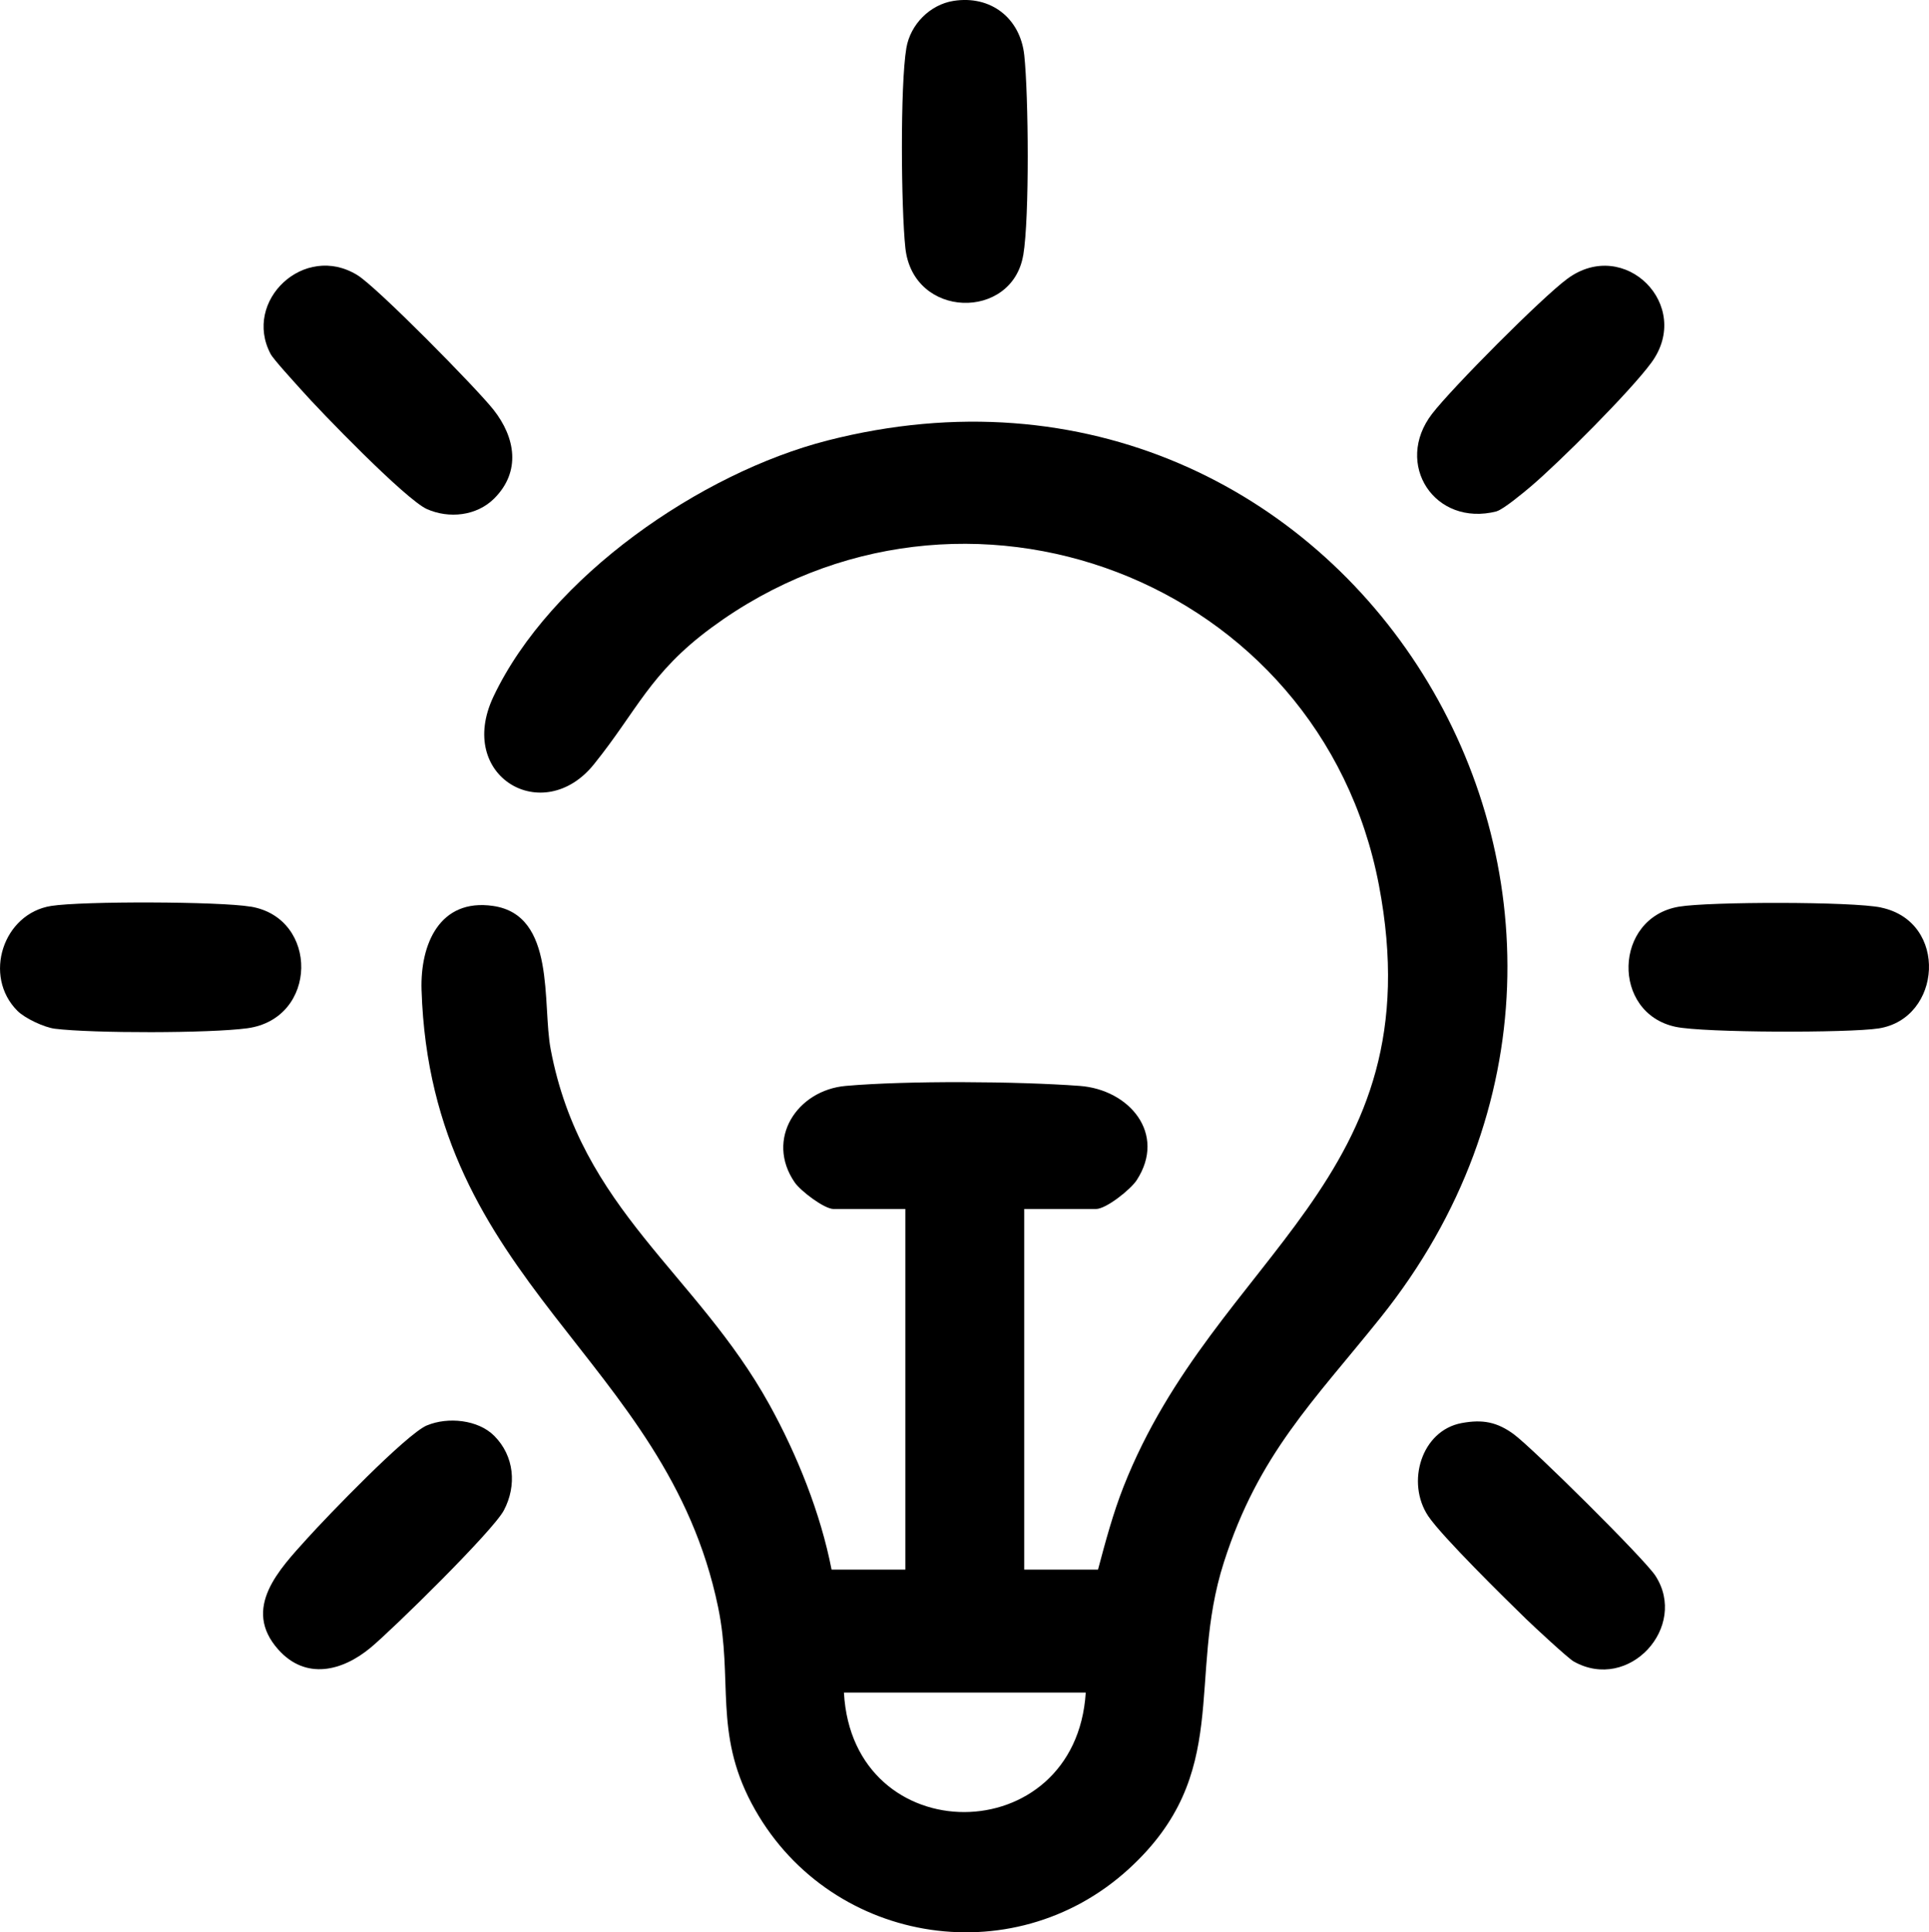
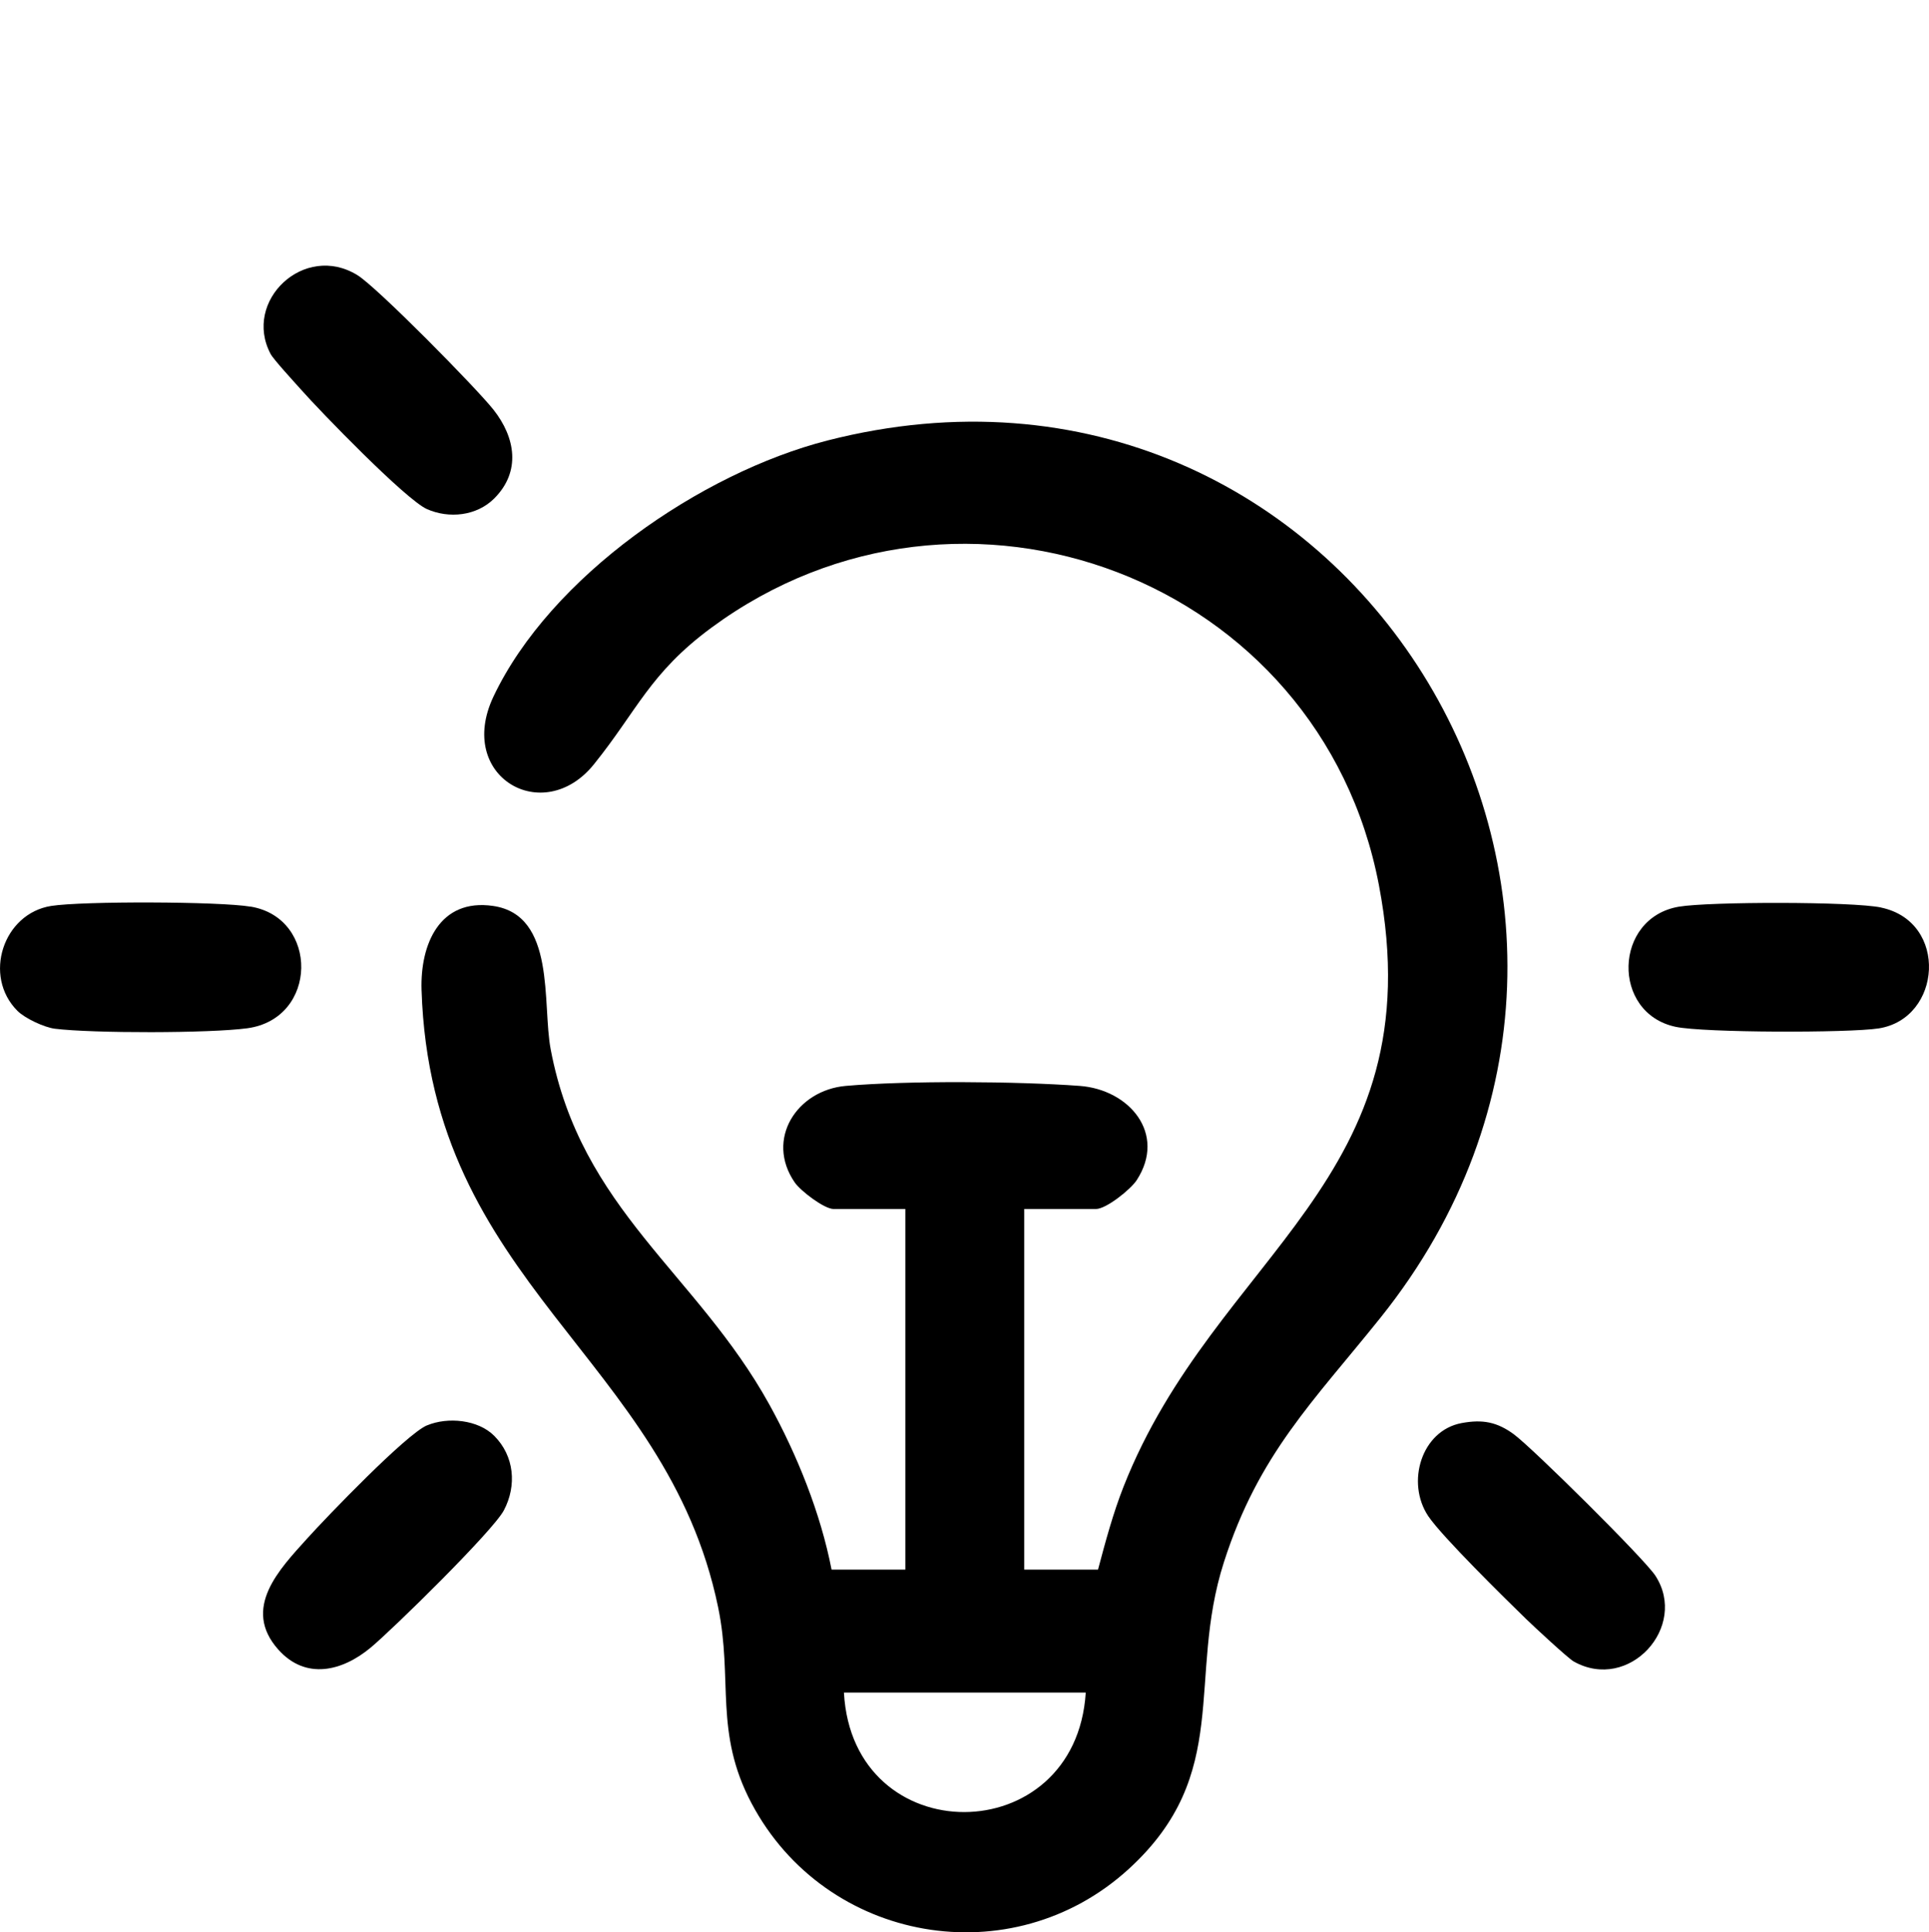
<svg xmlns="http://www.w3.org/2000/svg" id="Layer_2" data-name="Layer 2" viewBox="0 0 36.809 36.874">
  <g id="Layer_1-2" data-name="Layer 1">
    <g>
      <path d="M15.79,8.406c-2.413.617-5.288,2.595-6.374,4.887-.722,1.525.95,2.494,1.917,1.292.829-1.029,1.066-1.74,2.242-2.607,4.789-3.529,11.623-.928,12.737,4.911,1.077,5.646-3.116,7.024-4.872,11.479-.201.51-.347,1.055-.488,1.585h-1.408v-6.882h1.369c.196,0,.664-.375.778-.551.574-.884-.14-1.728-1.088-1.798-1.186-.088-3.29-.103-4.464,0-.932.082-1.54,1.017-.975,1.841.111.162.564.508.743.508h1.369v6.882h-1.408c-.208-1.074-.659-2.195-1.188-3.152-1.389-2.509-3.593-3.715-4.172-6.777-.166-.879.106-2.561-1.098-2.736-1.024-.149-1.393.734-1.366,1.602.178,5.631,4.67,6.998,5.659,11.78.287,1.385-.081,2.383.638,3.742,1.413,2.67,4.967,3.293,7.199,1.252,1.987-1.818,1.1-3.623,1.814-5.851.661-2.066,1.711-3.072,2.992-4.672,6.332-7.913-.674-19.261-10.557-16.735ZM16.104,32.299h4.614c-.19,3.031-4.448,3.05-4.614,0Z" />
      <path d="M4.784,17.302c-.599-.101-3.208-.108-3.808-.014-.917.145-1.307,1.338-.643,2.002.143.143.512.316.715.341.72.089,2.957.088,3.671-.009,1.354-.184,1.369-2.102.066-2.321Z" />
      <path d="M35.895,17.318c-.55-.116-3.281-.113-3.857-.016-1.25.21-1.296,2.033-.062,2.293.541.114,3.299.118,3.871.03,1.208-.187,1.338-2.035.048-2.306Z" />
      <path d="M8.149,27.199c-.395.165-1.921,1.753-2.292,2.165-.522.579-1.25,1.326-.546,2.115.526.589,1.224.41,1.762-.038.428-.356,2.335-2.227,2.542-2.62.249-.472.201-1.036-.185-1.422-.308-.309-.885-.364-1.281-.199Z" />
      <path d="M5.74,7.43c.375.425,2.005,2.107,2.407,2.285.42.186.947.132,1.282-.201.517-.515.406-1.165-.012-1.695-.324-.411-2.216-2.333-2.595-2.567-1.017-.63-2.195.492-1.658,1.503.057.107.456.54.576.675Z" />
-       <path d="M19.526,4.868c.12-.711.1-3.06.019-3.814-.076-.709-.641-1.149-1.35-1.037-.448.071-.824.448-.9.9-.12.711-.1,3.061-.019,3.814.146,1.359,2.039,1.39,2.249.137Z" />
-       <path d="M28.559,9.756c.125-.032.529-.368.657-.477.546-.465,1.888-1.804,2.295-2.358.801-1.092-.511-2.405-1.602-1.602-.485.356-2.207,2.089-2.583,2.579-.734.955.048,2.163,1.234,1.86Z" />
      <path d="M28.89,27.372c-.323-.237-.598-.29-.998-.216-.77.142-1.066,1.135-.639,1.775.258.386,1.468,1.575,1.868,1.964.141.137.8.75.909.811,1.056.592,2.191-.665,1.558-1.637-.21-.323-2.347-2.439-2.699-2.697Z" />
    </g>
  </g>
</svg>